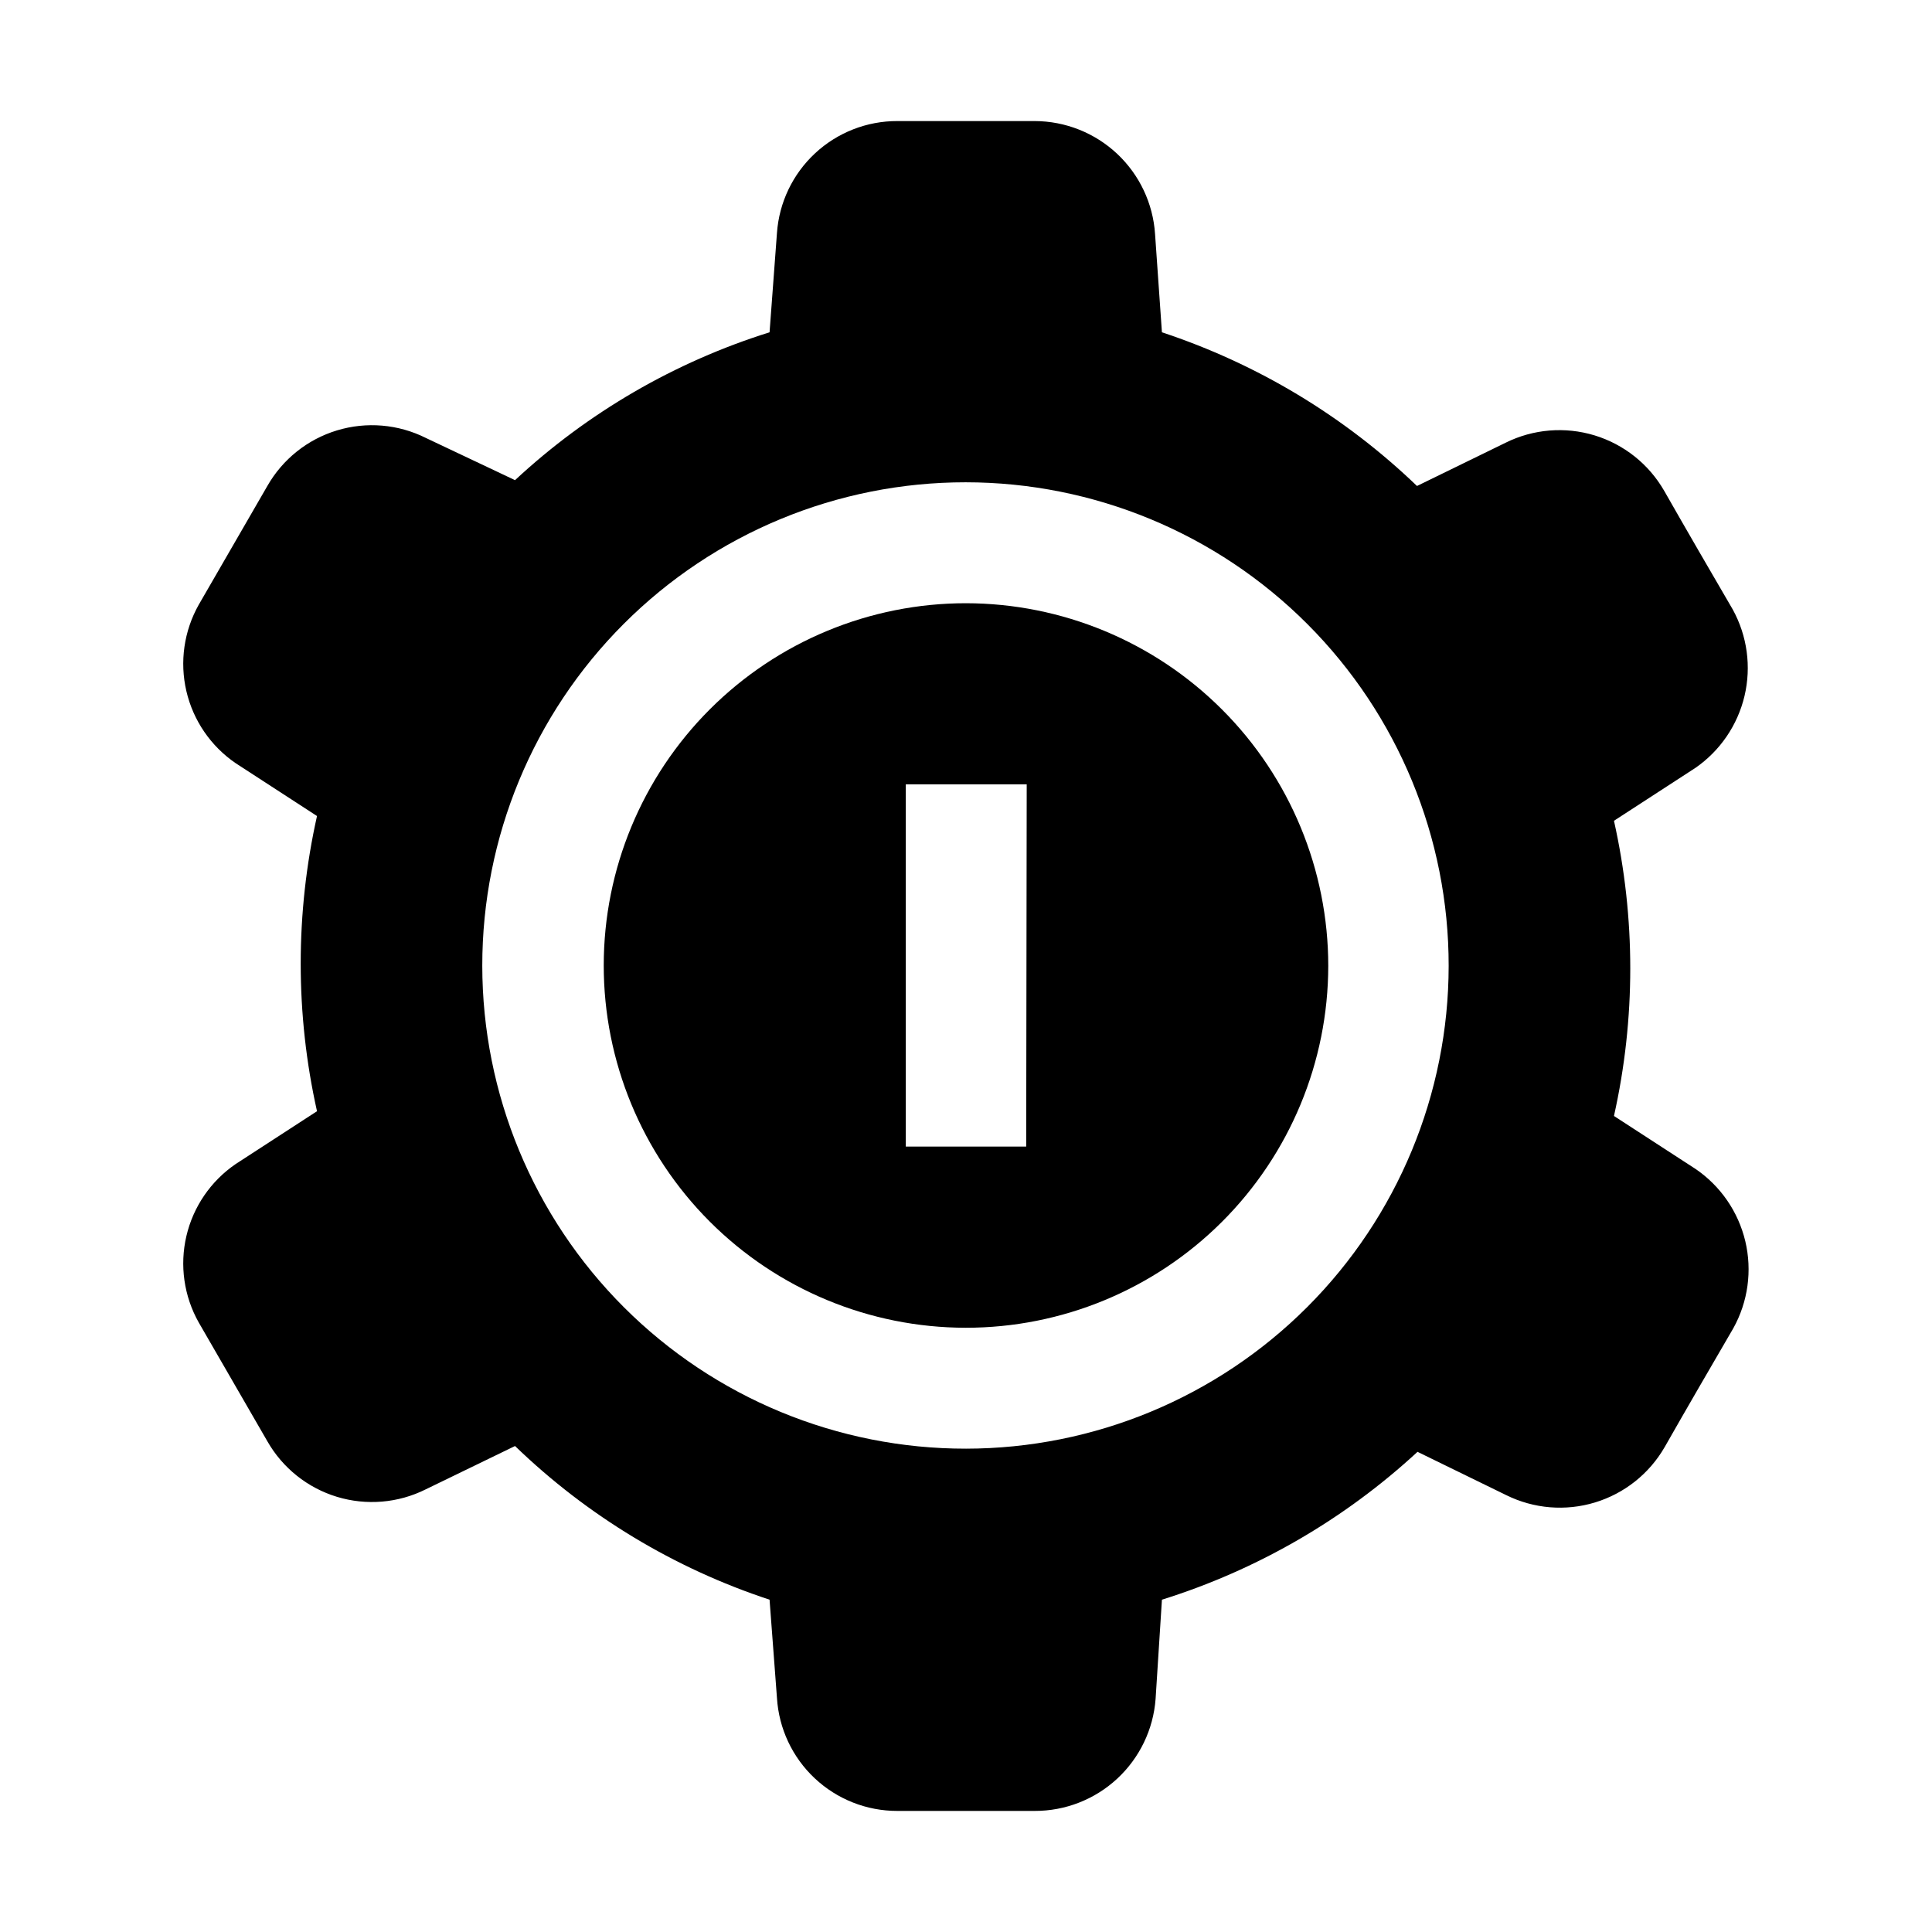
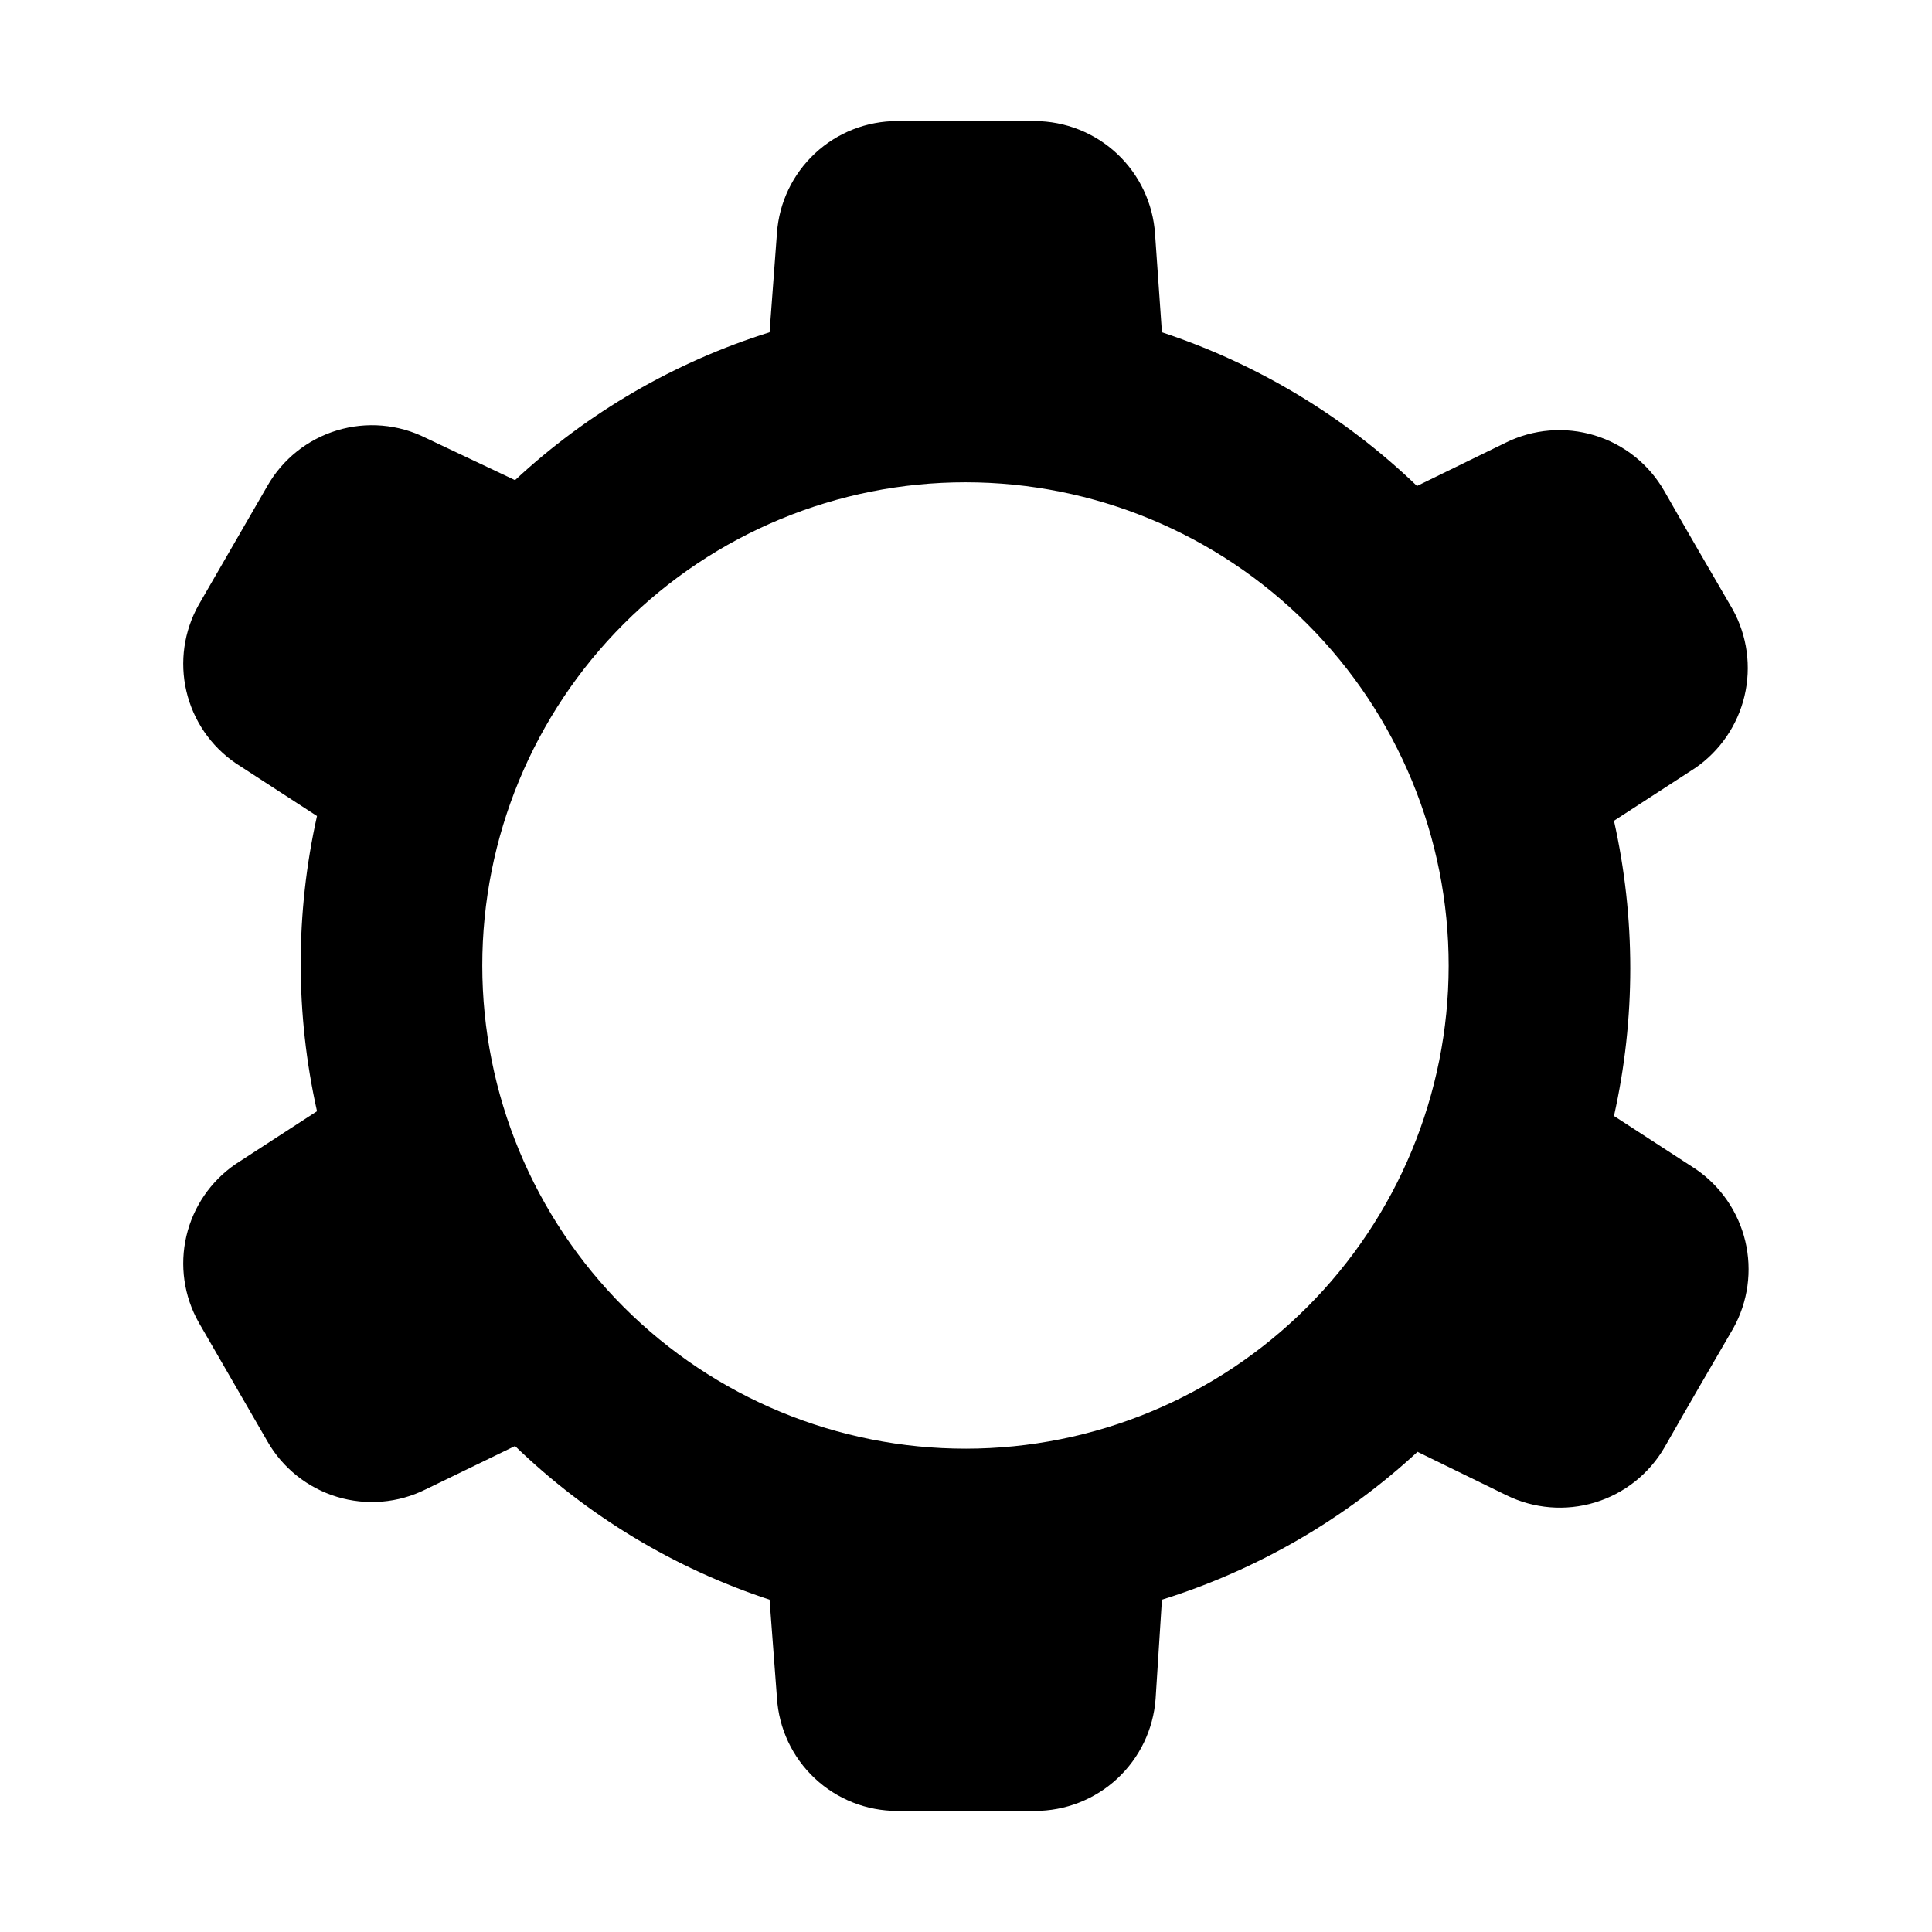
<svg xmlns="http://www.w3.org/2000/svg" fill="#000000" width="800px" height="800px" version="1.1" viewBox="144 144 512 512">
  <g fill-rule="evenodd">
-     <path d="m400 303.86c-25.457 0-49.867 10.109-67.871 28.102-18 17.996-28.121 42.402-28.133 67.855-0.012 25.453 10.082 49.871 28.066 67.883 17.988 18.012 42.391 28.141 67.844 28.168 25.453 0.023 49.875-10.062 67.895-28.039 18.02-17.977 28.164-42.371 28.203-67.824 0-25.477-10.113-49.91-28.113-67.938-18-18.023-42.418-28.172-67.891-28.207zm15.953 144h-31.91v-96.004h32.047z" />
    <path d="m593.27 453.74-21.551-13.996c5.758-25.758 5.758-52.469 0-78.23l21.551-13.996v0.004c6.559-4.527 11.207-11.328 13.043-19.082 1.836-7.754 0.73-15.918-3.106-22.902-5.879-10.078-12.457-21.41-18.191-31.488h-0.004c-4.066-7.062-10.672-12.312-18.469-14.68-7.801-2.363-16.211-1.672-23.516 1.945l-23.512 11.477v-0.004c-19.207-18.453-42.301-32.367-67.594-40.723l-1.82-26.031c-0.531-8.105-4.121-15.707-10.043-21.27-5.926-5.559-13.738-8.66-21.863-8.68h-36.387c-8.086-0.02-15.883 3.035-21.805 8.543-5.926 5.508-9.535 13.059-10.102 21.125l-1.961 26.312c-25.125 7.867-48.172 21.254-67.453 39.184l-23.652-11.195c-7.297-3.648-15.719-4.359-23.527-1.992-7.809 2.367-14.414 7.641-18.457 14.727l-18.191 31.488c-3.914 6.957-5.078 15.125-3.266 22.898s6.473 14.582 13.062 19.086l21.551 13.996c-5.758 25.758-5.758 52.473 0 78.23l-21.551 13.996c-6.59 4.504-11.25 11.312-13.062 19.086-1.812 7.773-0.648 15.941 3.266 22.895l18.191 31.488c4.043 7.09 10.648 12.359 18.457 14.73 7.809 2.367 16.23 1.656 23.527-1.992l23.652-11.477c19.129 18.484 42.188 32.406 67.453 40.723l1.961 26.031c0.5 8.117 4.078 15.738 10.012 21.305 5.93 5.566 13.762 8.66 21.895 8.645h36.387c8.102 0.023 15.914-3.027 21.859-8.531 5.945-5.504 9.586-13.059 10.188-21.137l1.68-26.312c25.203-7.883 48.336-21.266 67.734-39.184l23.512 11.477c7.305 3.613 15.715 4.309 23.512 1.941 7.801-2.367 14.406-7.613 18.473-14.676 5.738-10.078 12.316-21.41 18.191-31.488 3.906-7.031 5.035-15.27 3.172-23.09-1.867-7.82-6.59-14.664-13.246-19.176zm-193.27 74.172c-33.98 0.039-66.578-13.43-90.621-37.441-24.043-24.008-37.559-56.586-37.57-90.562-0.016-33.98 13.477-66.566 37.504-90.594s56.613-37.52 90.594-37.504c33.977 0.012 66.555 13.527 90.562 37.57 24.012 24.043 37.48 56.641 37.441 90.621-0.035 33.91-13.523 66.426-37.504 90.406s-56.496 37.469-90.406 37.504z" />
  </g>
</svg>